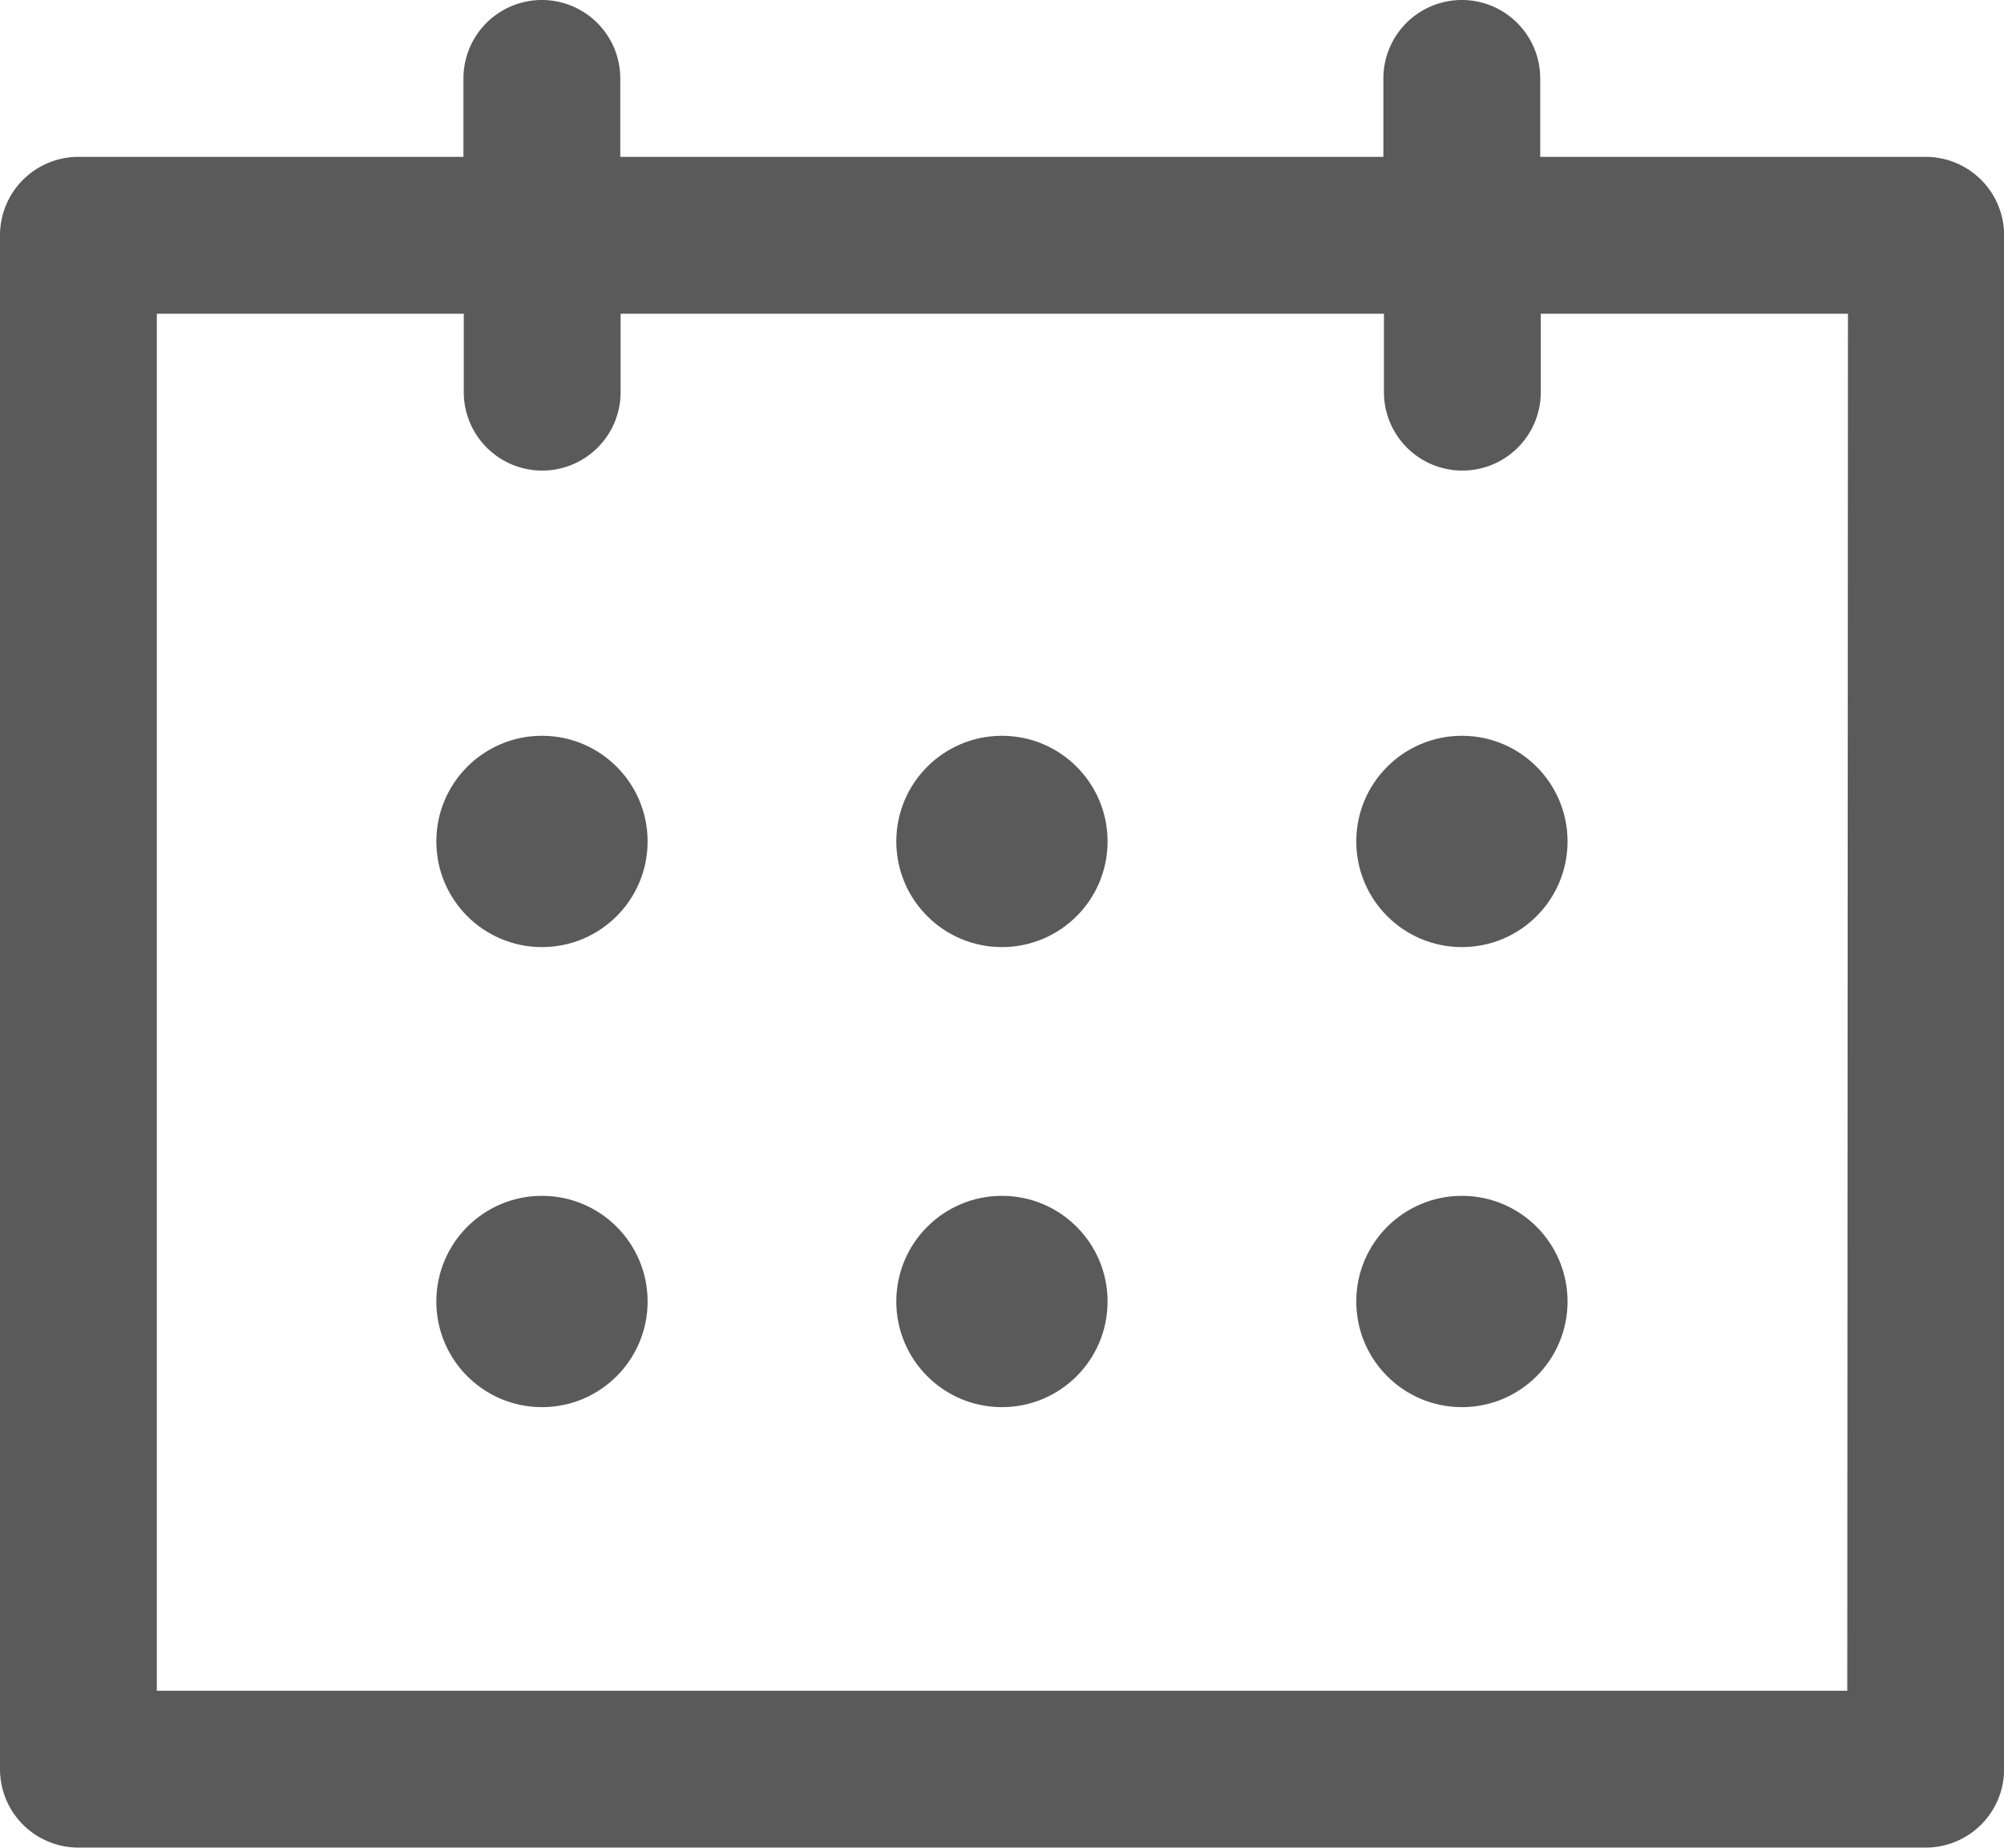
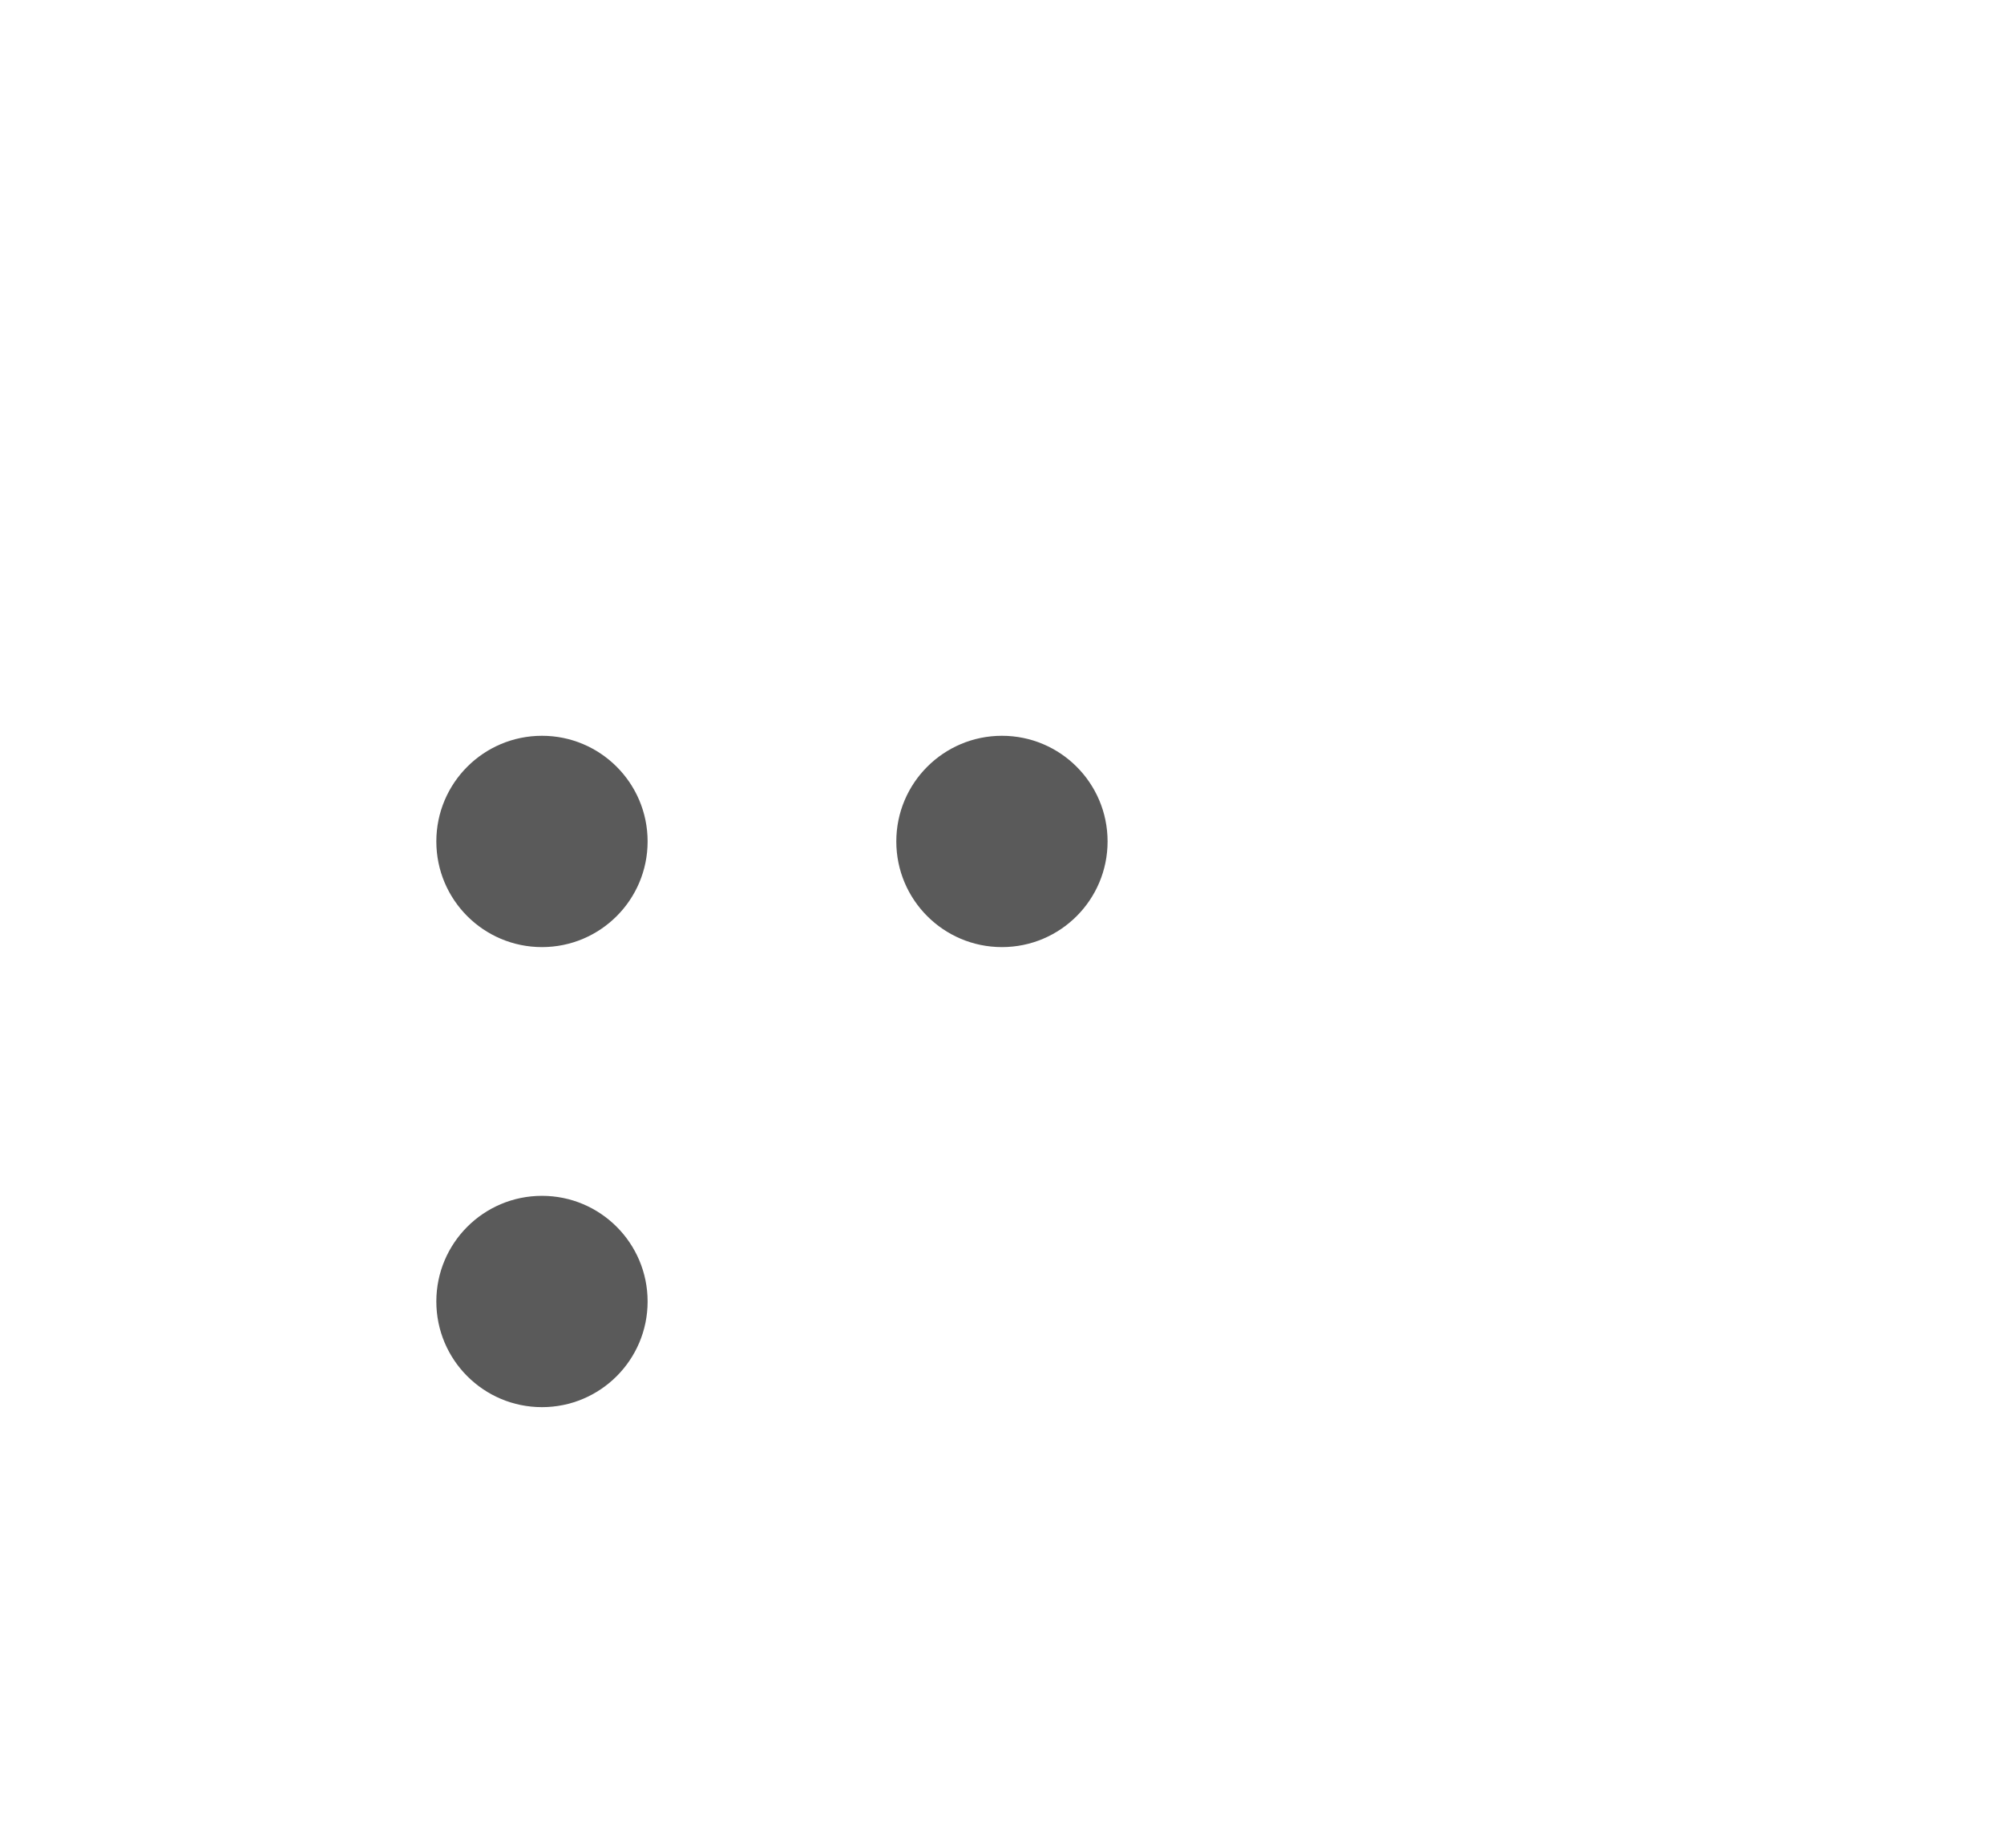
<svg xmlns="http://www.w3.org/2000/svg" id="calendar_3_" data-name="calendar (3)" width="17.889" height="16.491" viewBox="0 0 17.889 16.491">
  <g id="Group_77" data-name="Group 77" transform="translate(0 0)">
    <g id="Group_76" data-name="Group 76">
-       <path id="Path_136" data-name="Path 136" d="M17.19,21.4H13.749v-.7a.7.7,0,0,0-1.4,0v.7H5.537v-.7a.7.7,0,0,0-1.4,0v.7H.7a.7.7,0,0,0-.7.7v13.69a.7.7,0,0,0,.7.7H17.19a.7.7,0,0,0,.7-.7V22.1A.7.7,0,0,0,17.19,21.4Zm-.7,13.69H1.4V22.8H4.14v.7a.7.7,0,0,0,1.4,0v-.7h6.814v.7a.7.7,0,0,0,1.4,0v-.7h2.742Z" transform="translate(0 -20)" fill="#5a5a5a" />
-     </g>
+       </g>
  </g>
  <g id="Group_79" data-name="Group 79" transform="translate(8.001 6.567)">
    <g id="Group_78" data-name="Group 78">
      <circle id="Ellipse_3" data-name="Ellipse 3" cx="0.943" cy="0.943" r="0.943" fill="#5a5a5a" />
    </g>
  </g>
  <g id="Group_81" data-name="Group 81" transform="translate(8.001 10.673)">
    <g id="Group_80" data-name="Group 80">
-       <circle id="Ellipse_4" data-name="Ellipse 4" cx="0.943" cy="0.943" r="0.943" fill="#5a5a5a" />
-     </g>
+       </g>
  </g>
  <g id="Group_83" data-name="Group 83" transform="translate(3.895 6.567)">
    <g id="Group_82" data-name="Group 82">
      <circle id="Ellipse_5" data-name="Ellipse 5" cx="0.943" cy="0.943" r="0.943" fill="#5a5a5a" />
    </g>
  </g>
  <g id="Group_85" data-name="Group 85" transform="translate(12.107 6.567)">
    <g id="Group_84" data-name="Group 84">
-       <circle id="Ellipse_6" data-name="Ellipse 6" cx="0.943" cy="0.943" r="0.943" fill="#5a5a5a" />
-     </g>
+       </g>
  </g>
  <g id="Group_87" data-name="Group 87" transform="translate(3.895 10.673)">
    <g id="Group_86" data-name="Group 86">
      <circle id="Ellipse_7" data-name="Ellipse 7" cx="0.943" cy="0.943" r="0.943" fill="#5a5a5a" />
    </g>
  </g>
  <g id="Group_89" data-name="Group 89" transform="translate(12.107 10.673)">
    <g id="Group_88" data-name="Group 88">
-       <circle id="Ellipse_8" data-name="Ellipse 8" cx="0.943" cy="0.943" r="0.943" fill="#5a5a5a" />
-     </g>
+       </g>
  </g>
</svg>